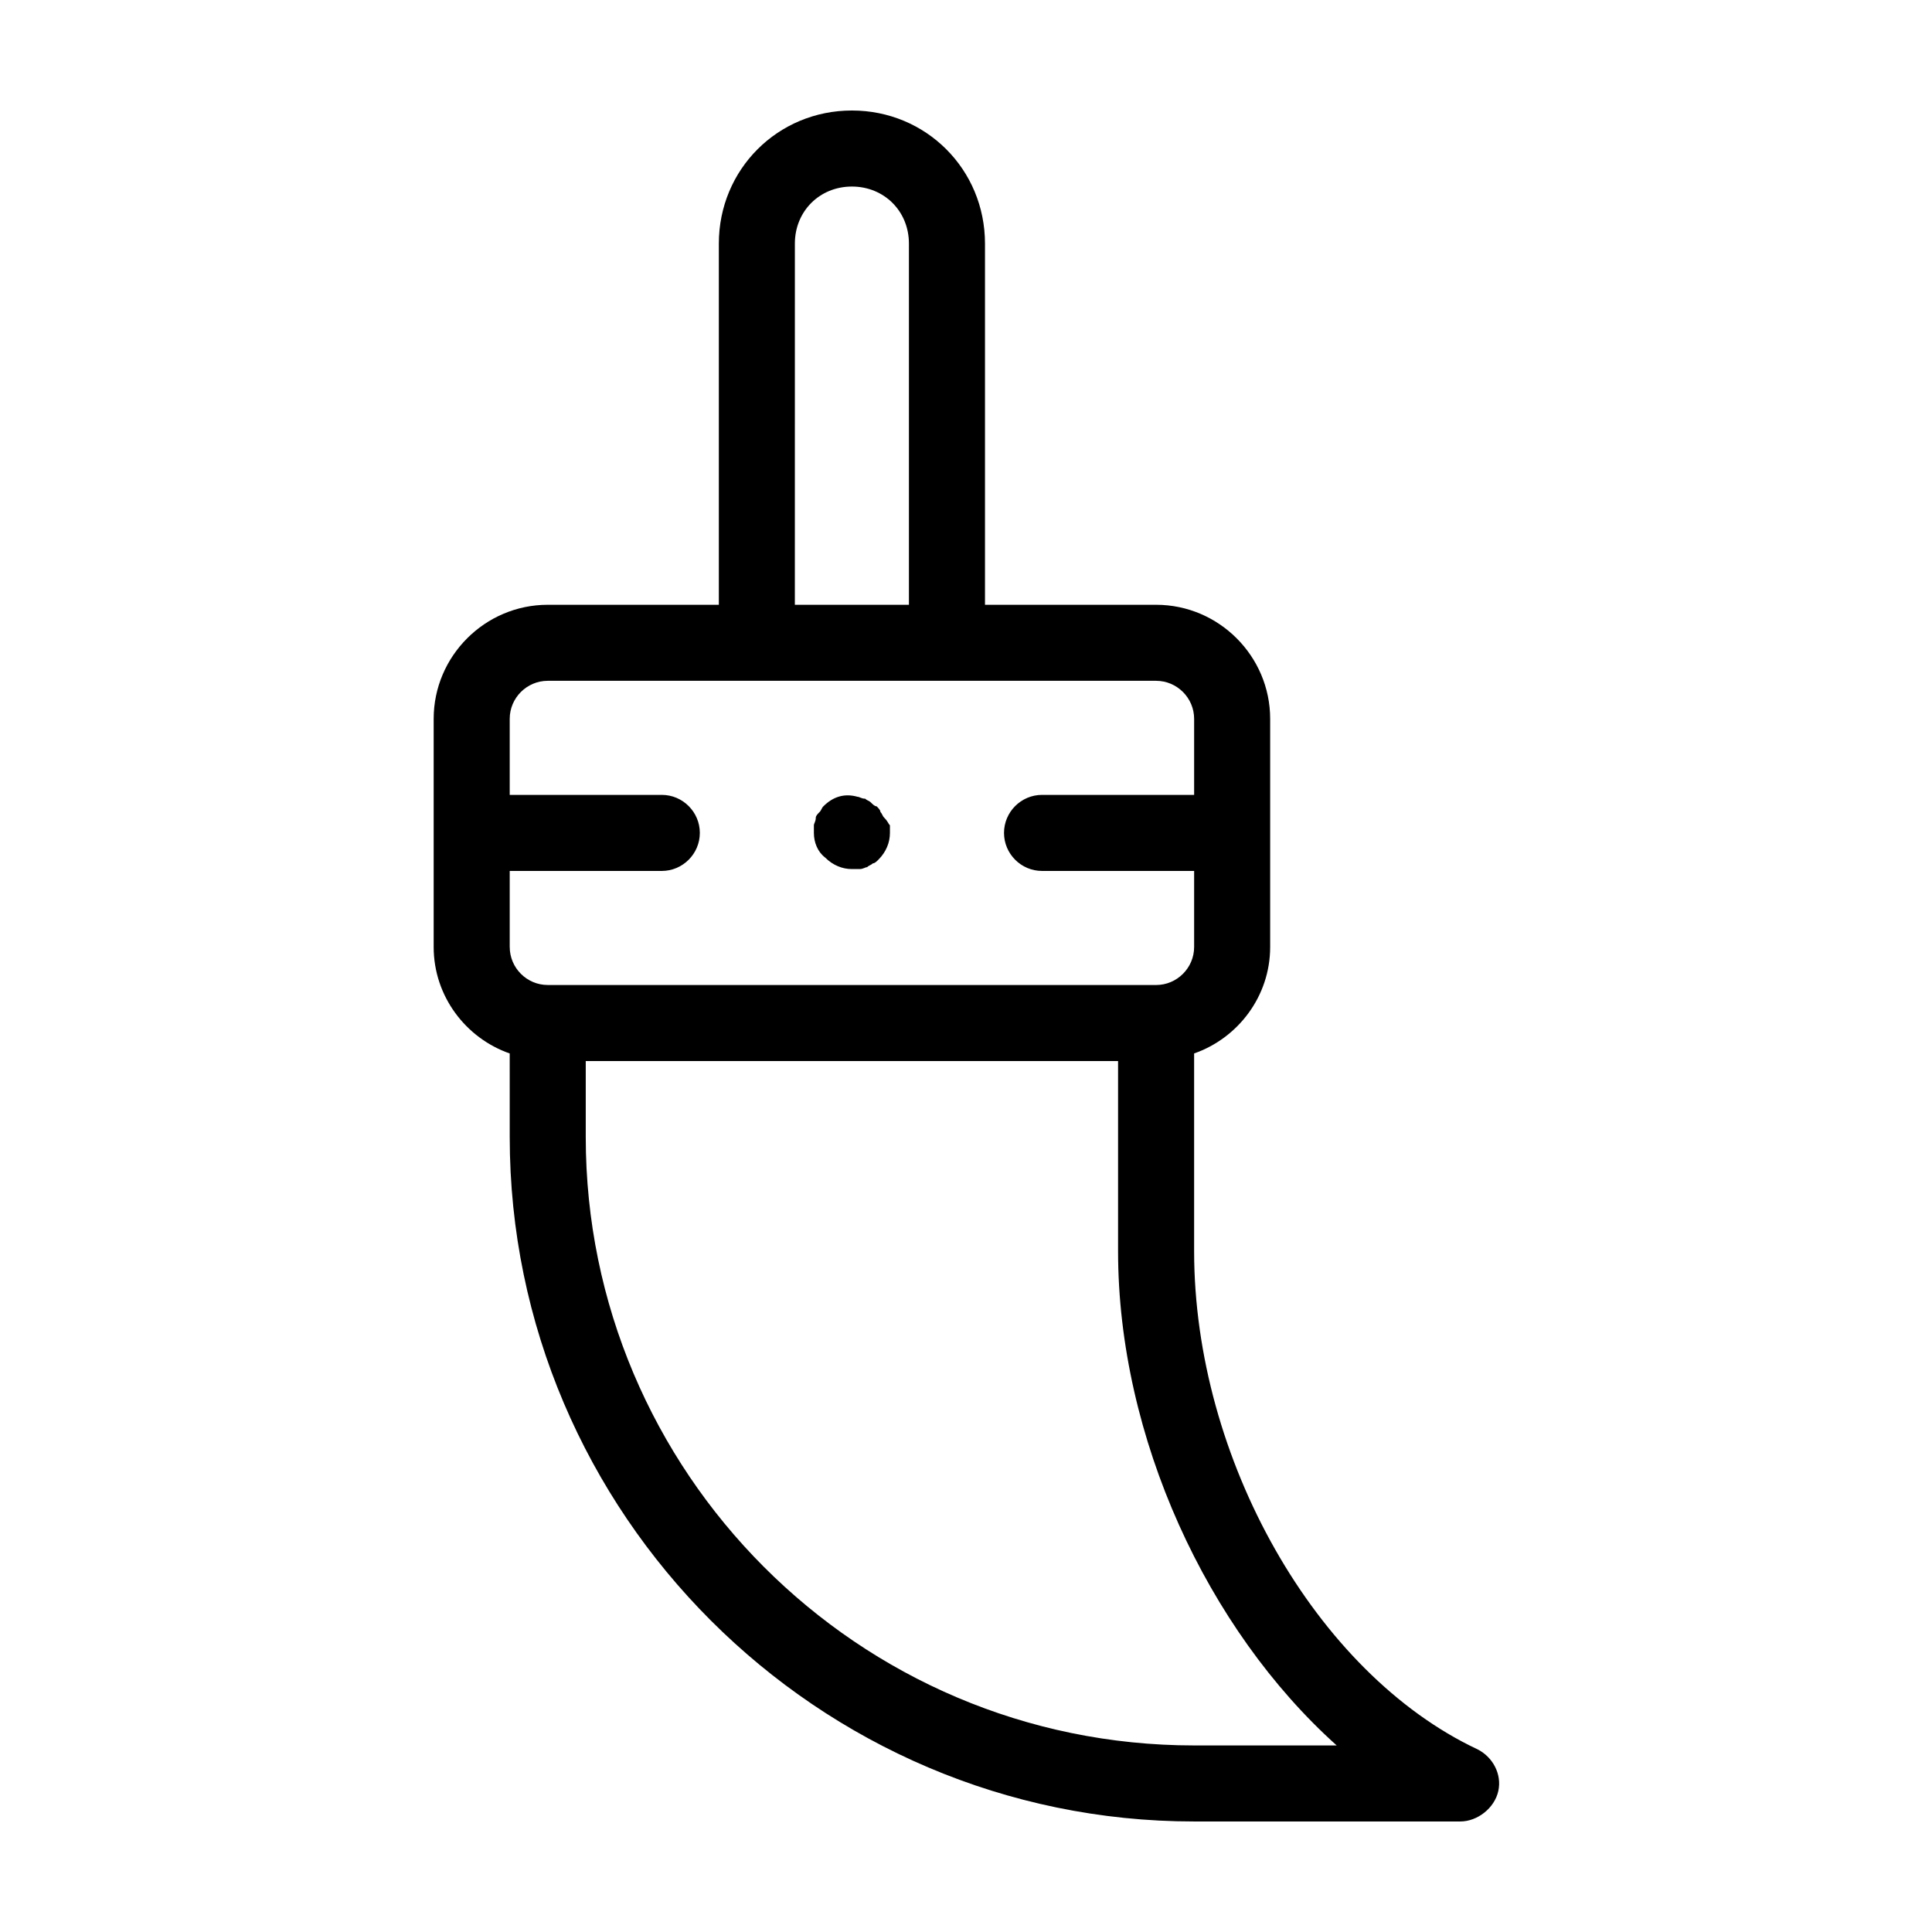
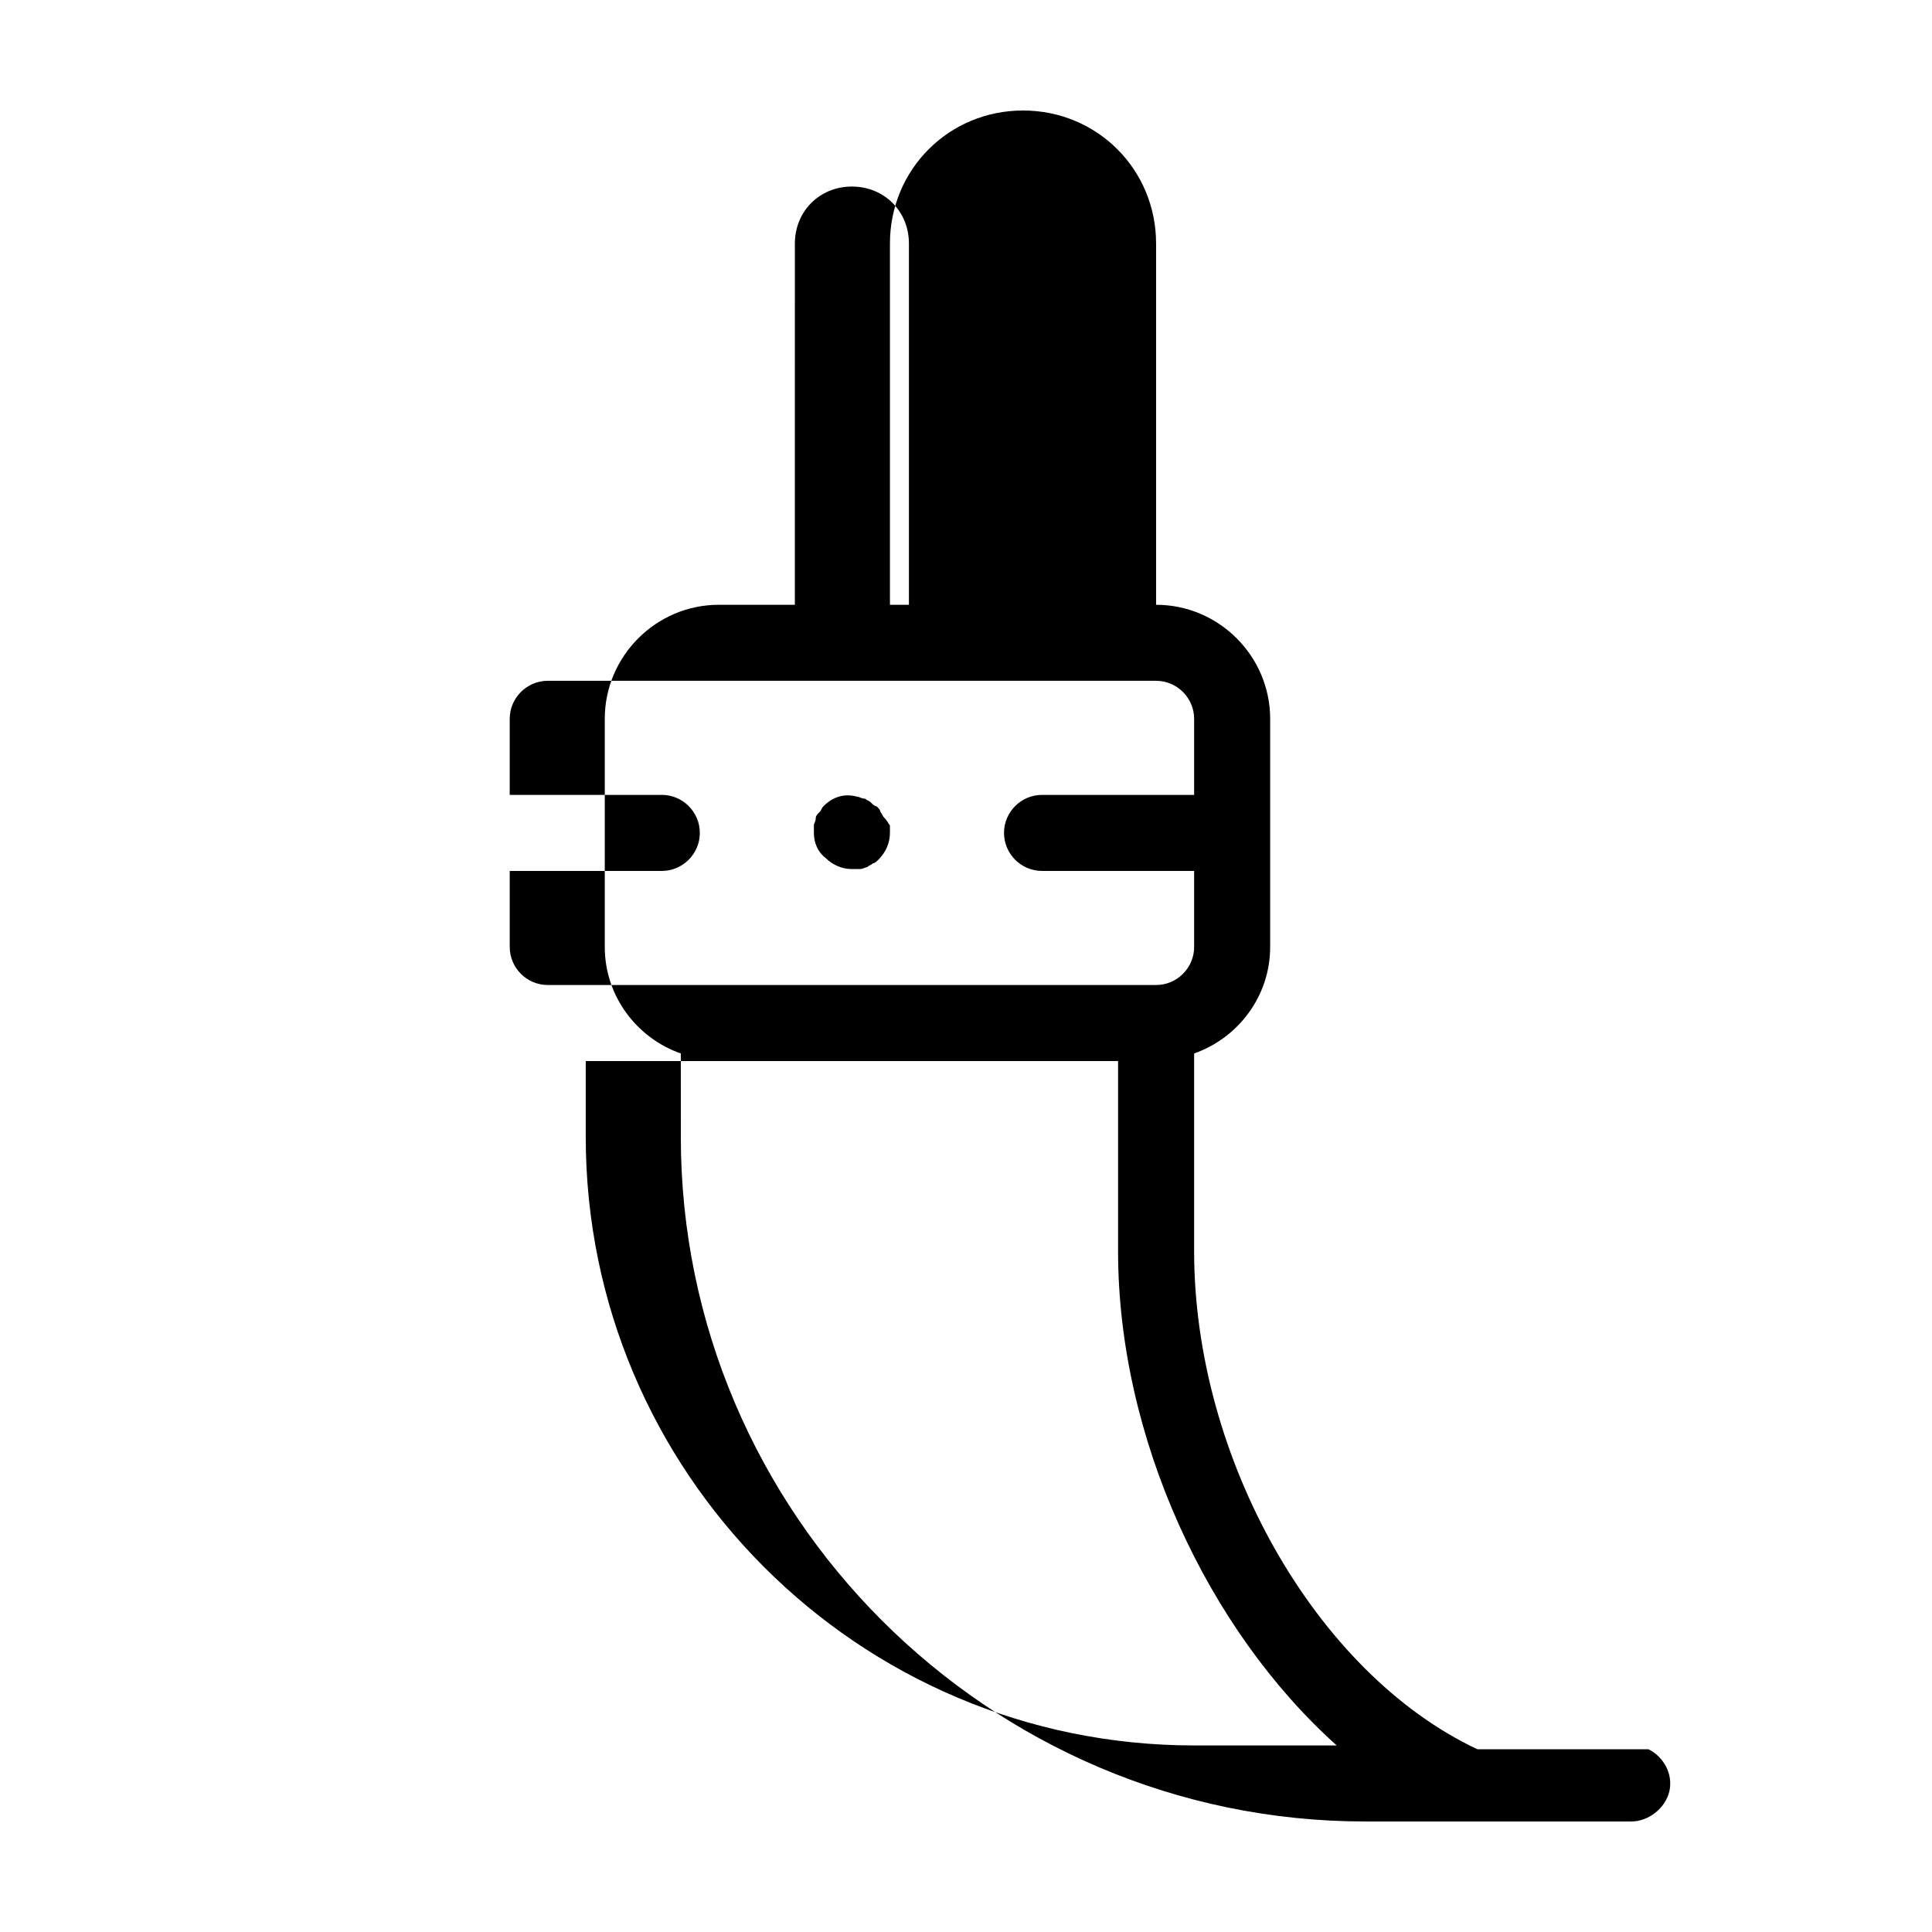
<svg xmlns="http://www.w3.org/2000/svg" fill="#000000" width="800px" height="800px" version="1.1" viewBox="144 144 512 512">
-   <path d="m535.52 607.57c-42.824-20.152-75.066-77.082-75.066-132v-52.398c11.586-4.031 20.152-15.113 20.152-28.215v-60.453c0-16.625-13.602-30.23-30.23-30.23h-45.344v-95.723c0-19.648-15.617-35.266-35.266-35.266-19.648 0-35.266 15.617-35.266 35.266v95.723h-45.344c-16.625 0-30.23 13.602-30.23 30.23v60.457c0 13.098 8.566 24.184 20.152 28.215l0.004 22.164c0 99.754 81.617 181.37 181.37 181.37h70.535c4.535 0 9.07-3.527 10.078-8.062 1.004-4.531-1.516-9.066-5.547-11.082zm-180.87-399.02c0-8.566 6.551-15.113 15.113-15.113 8.566 0 15.113 6.551 15.113 15.113v95.723h-30.23zm-75.57 186.41v-20.152h40.305c5.543 0 10.078-4.535 10.078-10.078s-4.535-10.078-10.078-10.078h-40.305v-20.152c0-5.543 4.535-10.078 10.078-10.078h161.22c5.543 0 10.078 4.535 10.078 10.078v20.152h-40.305c-5.543 0-10.078 4.535-10.078 10.078s4.535 10.078 10.078 10.078h40.305v20.152c0 5.543-4.535 10.078-10.078 10.078l-161.22-0.004c-5.543 0-10.074-4.531-10.074-10.074zm181.37 211.6c-89.176 0-161.22-72.547-161.22-161.22v-20.152h141.07v50.383c0 49.375 23.68 100.26 57.938 130.99zm-80.609-243.84v2.016c0 2.519-1.008 5.039-3.023 7.055-0.504 0.504-1.008 1.008-1.512 1.008-0.504 0.504-1.008 0.504-1.512 1.008-0.504 0-1.008 0.504-2.016 0.504h-2.016c-2.519 0-5.039-1.008-7.055-3.023-2.012-1.512-3.019-4.031-3.019-6.551v-2.016c0-0.504 0.504-1.008 0.504-2.016 0-0.504 0.504-1.008 1.008-1.512 0.504-0.504 0.504-1.008 1.008-1.512 2.519-2.519 5.543-3.527 9.07-2.519 0.504 0 1.008 0.504 2.016 0.504 0.504 0.504 1.008 0.504 1.512 1.008 0.504 0.504 1.008 1.008 1.512 1.008 0.504 0.504 1.008 1.008 1.008 1.512 0.504 0.504 0.504 1.008 1.008 1.512 1.004 1.012 1.004 1.512 1.508 2.016z" />
+   <path d="m535.52 607.57c-42.824-20.152-75.066-77.082-75.066-132v-52.398c11.586-4.031 20.152-15.113 20.152-28.215v-60.453c0-16.625-13.602-30.23-30.23-30.23v-95.723c0-19.648-15.617-35.266-35.266-35.266-19.648 0-35.266 15.617-35.266 35.266v95.723h-45.344c-16.625 0-30.23 13.602-30.23 30.23v60.457c0 13.098 8.566 24.184 20.152 28.215l0.004 22.164c0 99.754 81.617 181.37 181.37 181.37h70.535c4.535 0 9.07-3.527 10.078-8.062 1.004-4.531-1.516-9.066-5.547-11.082zm-180.87-399.02c0-8.566 6.551-15.113 15.113-15.113 8.566 0 15.113 6.551 15.113 15.113v95.723h-30.23zm-75.57 186.41v-20.152h40.305c5.543 0 10.078-4.535 10.078-10.078s-4.535-10.078-10.078-10.078h-40.305v-20.152c0-5.543 4.535-10.078 10.078-10.078h161.22c5.543 0 10.078 4.535 10.078 10.078v20.152h-40.305c-5.543 0-10.078 4.535-10.078 10.078s4.535 10.078 10.078 10.078h40.305v20.152c0 5.543-4.535 10.078-10.078 10.078l-161.22-0.004c-5.543 0-10.074-4.531-10.074-10.074zm181.37 211.6c-89.176 0-161.22-72.547-161.22-161.22v-20.152h141.07v50.383c0 49.375 23.68 100.26 57.938 130.99zm-80.609-243.84v2.016c0 2.519-1.008 5.039-3.023 7.055-0.504 0.504-1.008 1.008-1.512 1.008-0.504 0.504-1.008 0.504-1.512 1.008-0.504 0-1.008 0.504-2.016 0.504h-2.016c-2.519 0-5.039-1.008-7.055-3.023-2.012-1.512-3.019-4.031-3.019-6.551v-2.016c0-0.504 0.504-1.008 0.504-2.016 0-0.504 0.504-1.008 1.008-1.512 0.504-0.504 0.504-1.008 1.008-1.512 2.519-2.519 5.543-3.527 9.07-2.519 0.504 0 1.008 0.504 2.016 0.504 0.504 0.504 1.008 0.504 1.512 1.008 0.504 0.504 1.008 1.008 1.512 1.008 0.504 0.504 1.008 1.008 1.008 1.512 0.504 0.504 0.504 1.008 1.008 1.512 1.004 1.012 1.004 1.512 1.508 2.016z" />
</svg>